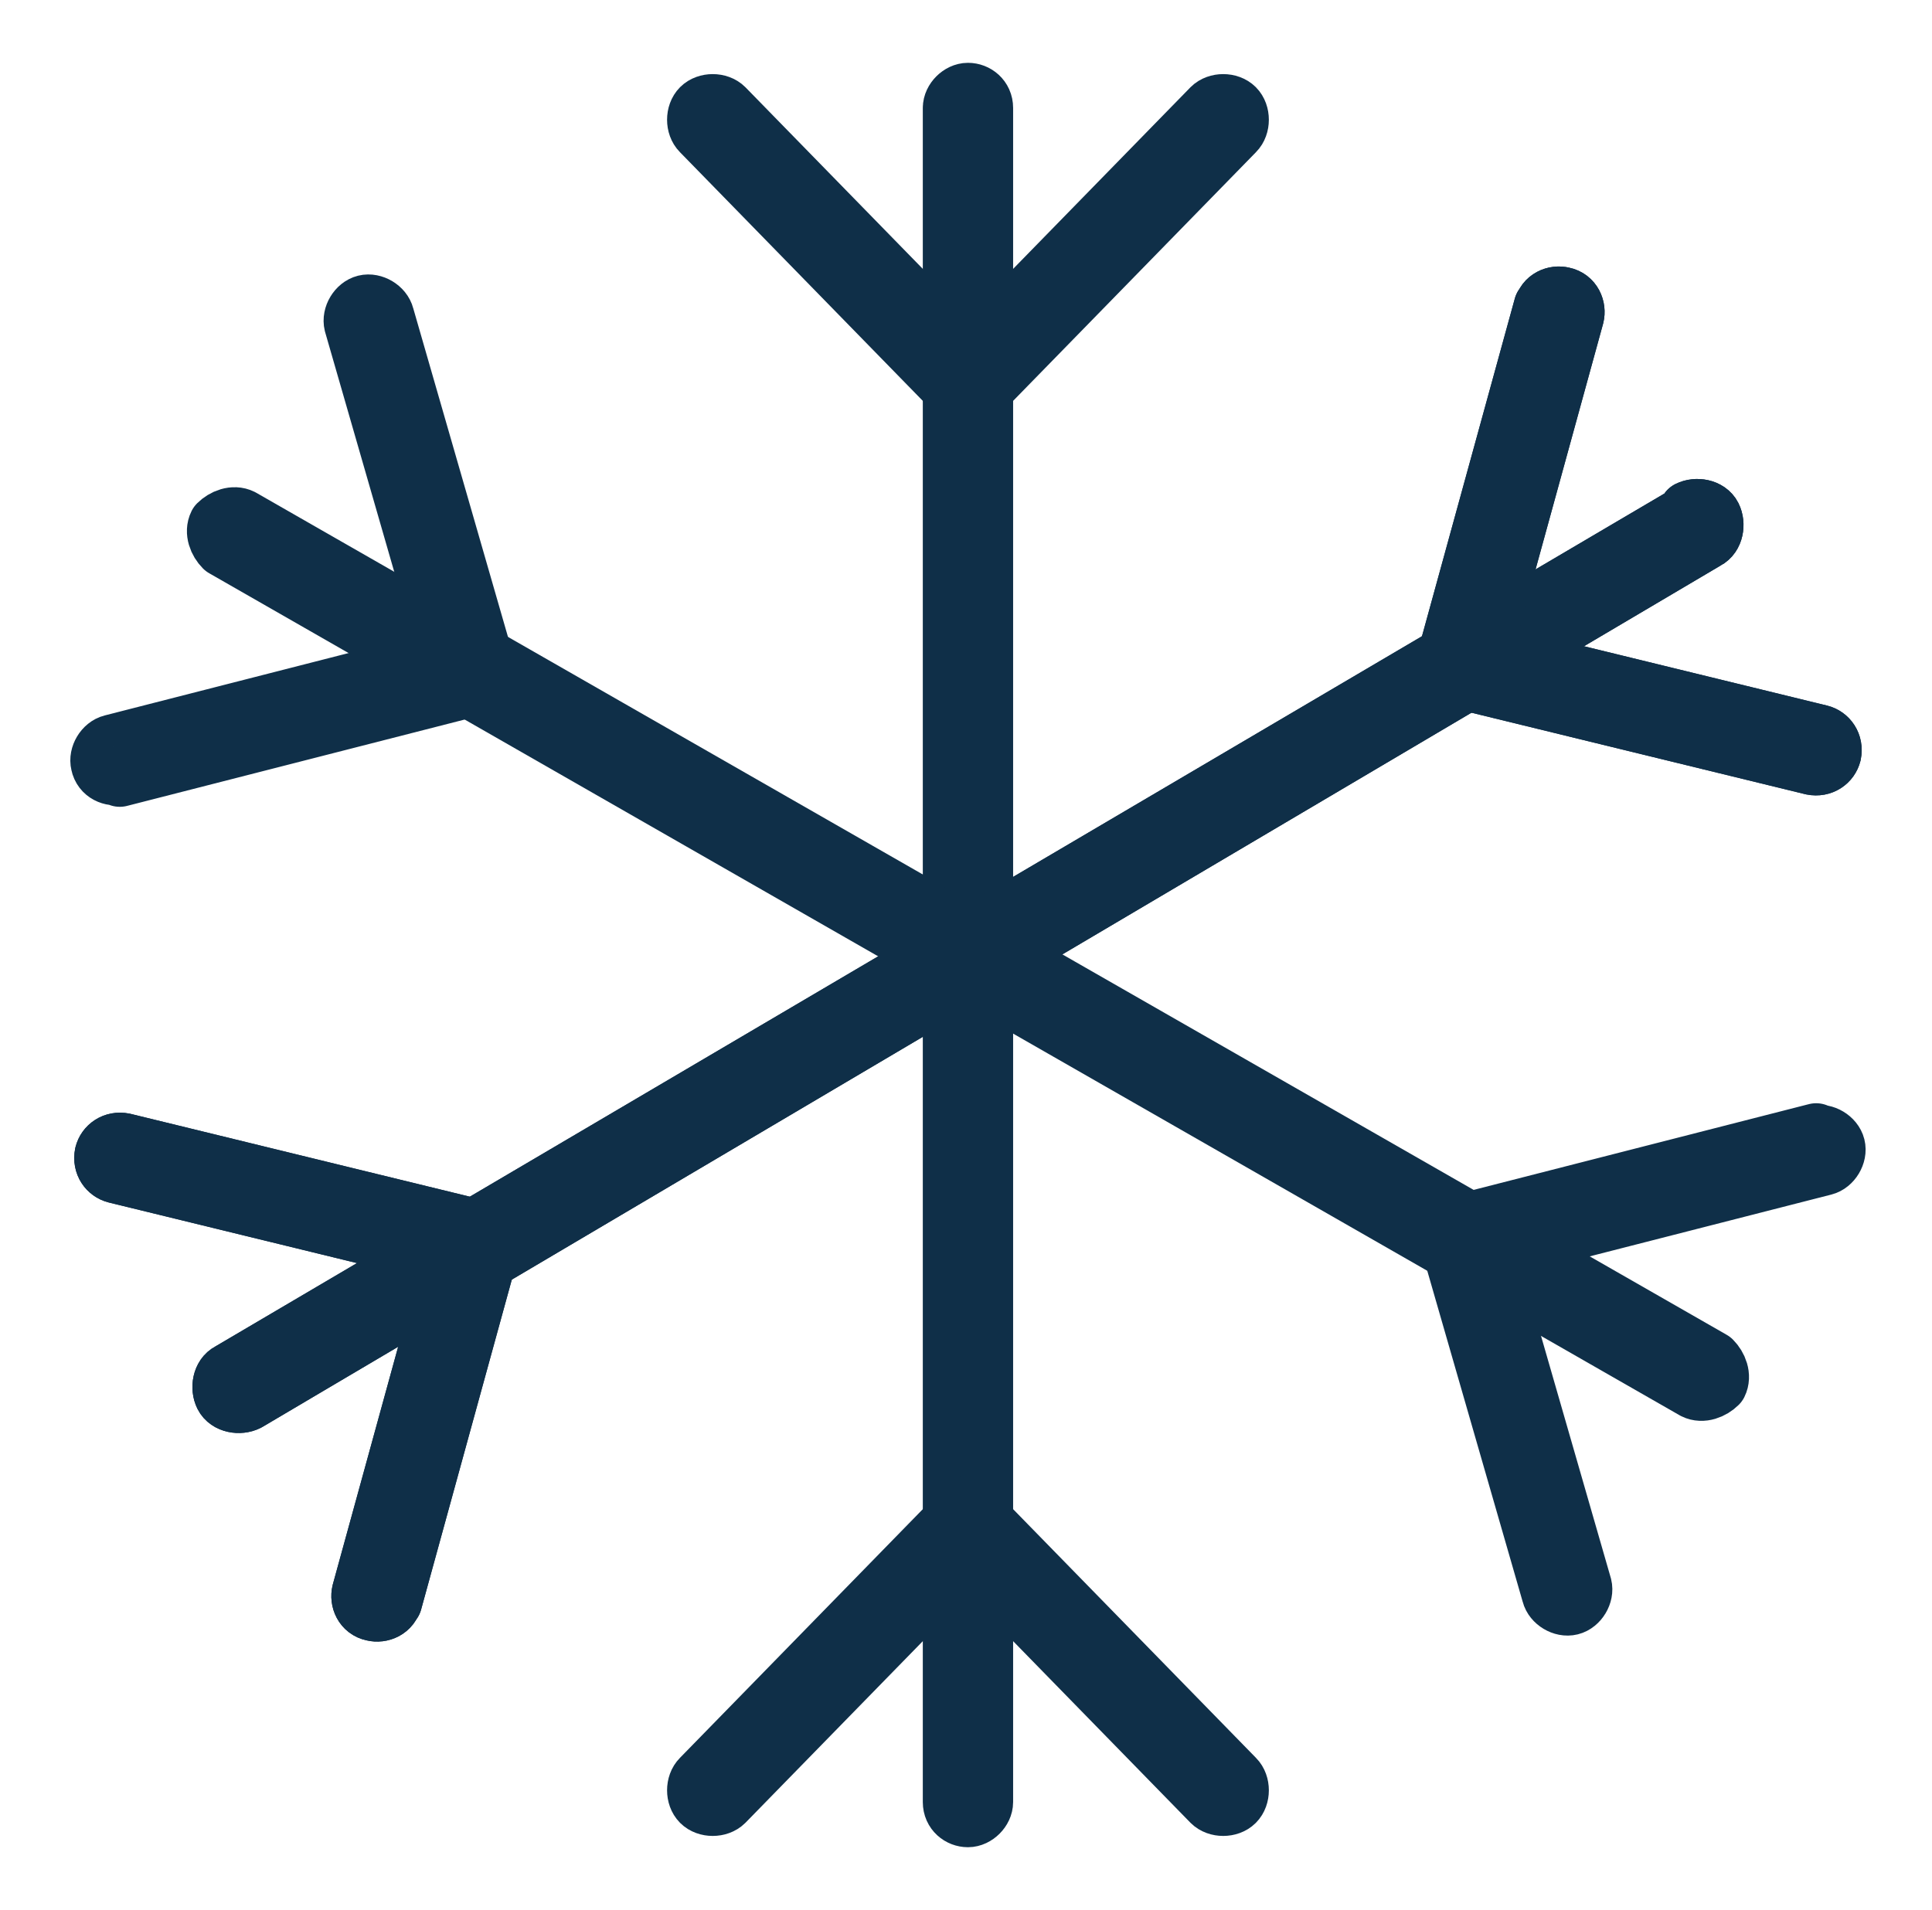
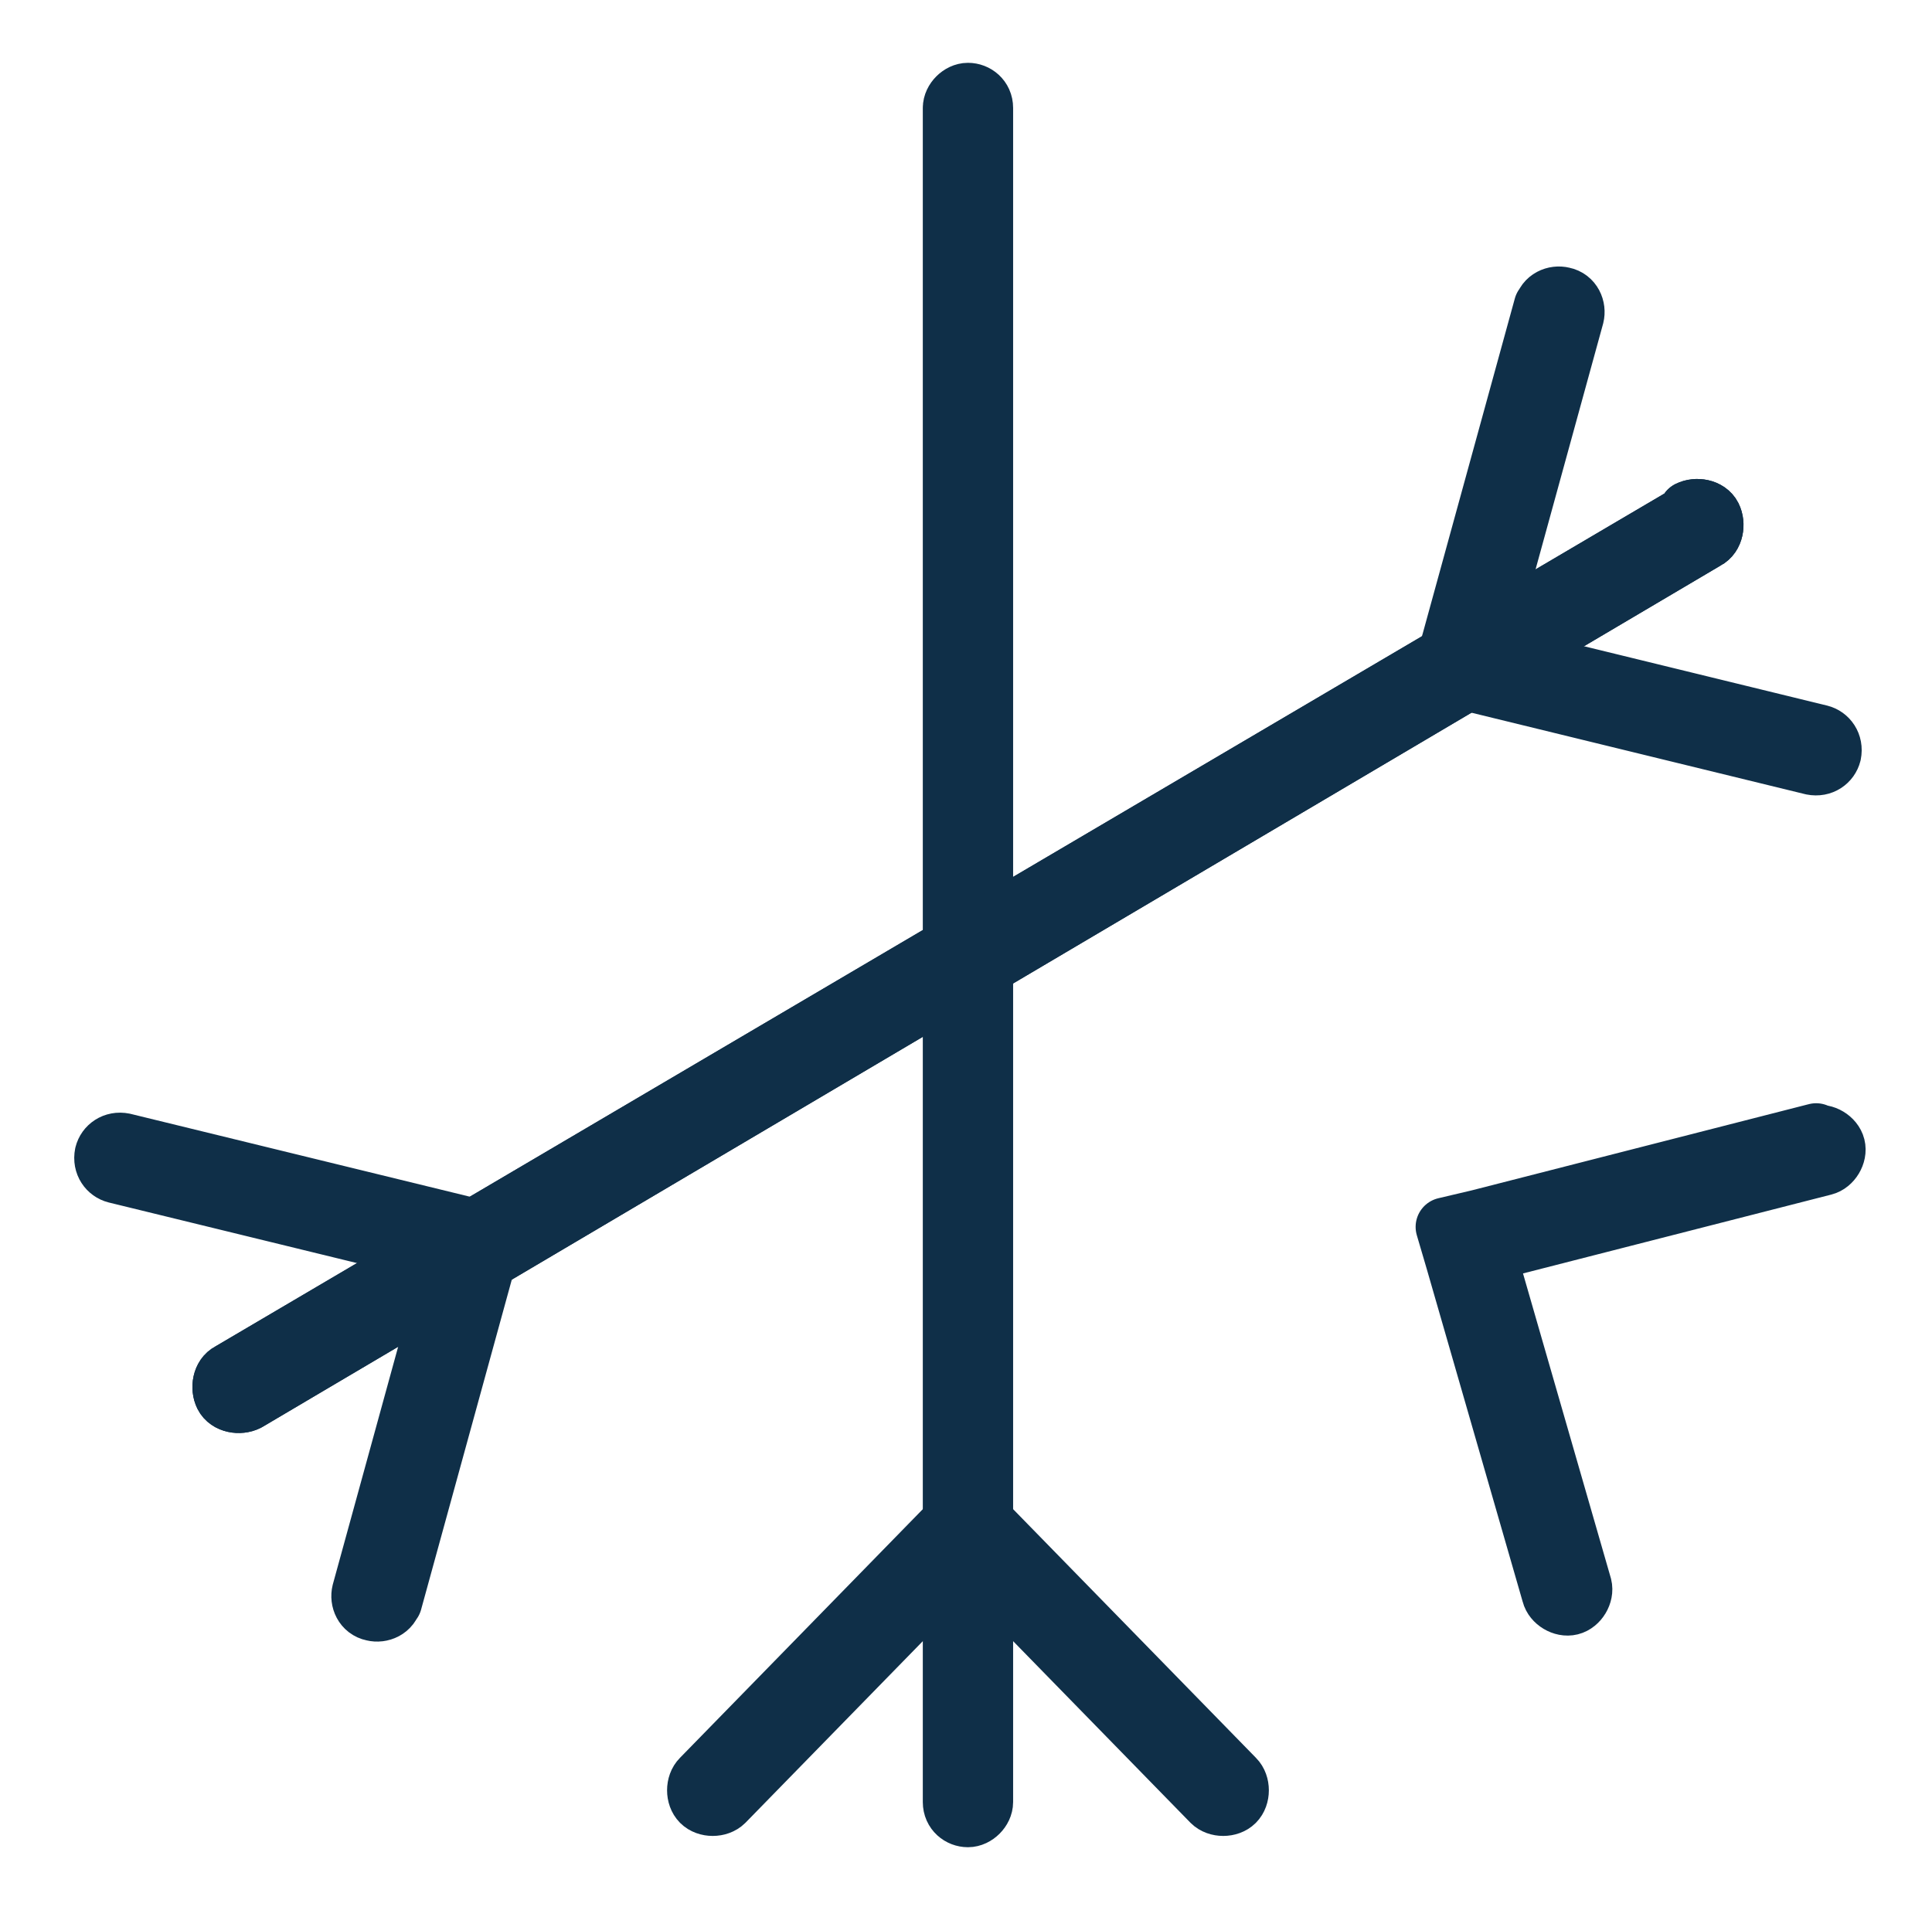
<svg xmlns="http://www.w3.org/2000/svg" version="1.1" viewBox="0 0 98.4 97.3">
  <defs>
    <style>
      .cls-1 {
        fill: none;
        stroke: #0f2f48;
        stroke-linecap: round;
        stroke-linejoin: round;
        stroke-width: 3px;
      }
    </style>
  </defs>
  <g>
    <g id="Layer_1">
      <g>
        <path class="cls-1" d="M48.5,5.5v86.3c0,.5.4.8.8.8s.8-.4.8-.8V5.5c0-.5-.4-.8-.8-.8s-.8.4-.8.8Z" />
        <path class="cls-1" d="M62.9,90.6l-12.4-12.7-1.2-1.2-1.2,1.2-12.4,12.7c-.3.3-.3.9,0,1.2.3.3.9.3,1.2,0l12.4-12.7,12.4,12.7c.3.3.9.3,1.2,0,.3-.3.3-.9,0-1.2Z" />
-         <path class="cls-1" d="M35.7,6.7l12.4,12.7,1.2,1.2,1.2-1.2,12.4-12.7c.3-.3.3-.9,0-1.2-.3-.3-.9-.3-1.2,0l-12.4,12.7-12.4-12.7c-.3-.3-.9-.3-1.2,0-.3.3-.3.9,0,1.2h0Z" />
-         <path class="cls-1" d="M11.4,27.9l74.9,42.9c.4.2.9,0,1.2-.3.2-.4,0-.9-.3-1.2L12.3,26.4c-.4-.2-.9,0-1.2.3-.2.4,0,.9.3,1.2h0Z" />
        <path class="cls-1" d="M92.5,57.7l-17.2,4.4-1.7.4.5,1.7,4.9,17c.1.4.6.7,1,.6.4-.1.7-.6.6-1l-4.9-17,17.2-4.4c.4-.1.7-.6.6-1-.1-.4-.6-.7-1-.6h0Z" />
-         <path class="cls-1" d="M6.1,39.6l17.2-4.4,1.7-.4-.5-1.7-4.9-17c-.1-.4-.6-.7-1-.6-.4.1-.7.6-.6,1l4.9,17-17.2,4.4c-.4.1-.7.6-.6,1,.1.5.6.7,1,.6Z" />
        <path class="cls-1" d="M86.1,26.1L11.7,69.9c-.4.2-.5.8-.3,1.2.2.4.8.5,1.2.3L86.9,27.5c.4-.2.5-.8.3-1.2-.2-.4-.8-.5-1.2-.3h0Z" />
-         <path class="cls-1" d="M20,81.6l4.7-17.1.5-1.7-1.7-.4-17.2-4.2c-.5-.1-.9.2-1,.6-.1.5.2.9.6,1l17.2,4.2-4.7,17.1c-.1.4.1.9.6,1,.4.1.9-.1,1-.6h0Z" />
        <path class="cls-1" d="M78.6,15.6l-4.7,17.1-.5,1.7,1.7.4,17.2,4.2c.5.1.9-.2,1-.6.1-.5-.2-.9-.6-1l-17.2-4.2,4.7-17.1c.1-.4-.1-.9-.6-1-.4-.1-.9.1-1,.6Z" />
        <path class="cls-1" d="M86.1,26.1L11.7,69.9c-.4.2-.5.8-.3,1.2.2.4.8.5,1.2.3L86.9,27.5c.4-.2.5-.8.3-1.2-.2-.4-.8-.5-1.2-.3h0Z" />
        <path class="cls-1" d="M20,81.6l4.7-17.1.5-1.7-1.7-.4-17.2-4.2c-.5-.1-.9.2-1,.6-.1.5.2.9.6,1l17.2,4.2-4.7,17.1c-.1.4.1.9.6,1,.4.1.9-.1,1-.6h0Z" />
-         <path class="cls-1" d="M78.6,15.6l-4.7,17.1-.5,1.7,1.7.4,17.2,4.2c.5.1.9-.2,1-.6.1-.5-.2-.9-.6-1l-17.2-4.2,4.7-17.1c.1-.4-.1-.9-.6-1-.4-.1-.9.1-1,.6Z" />
      </g>
    </g>
  </g>
</svg>